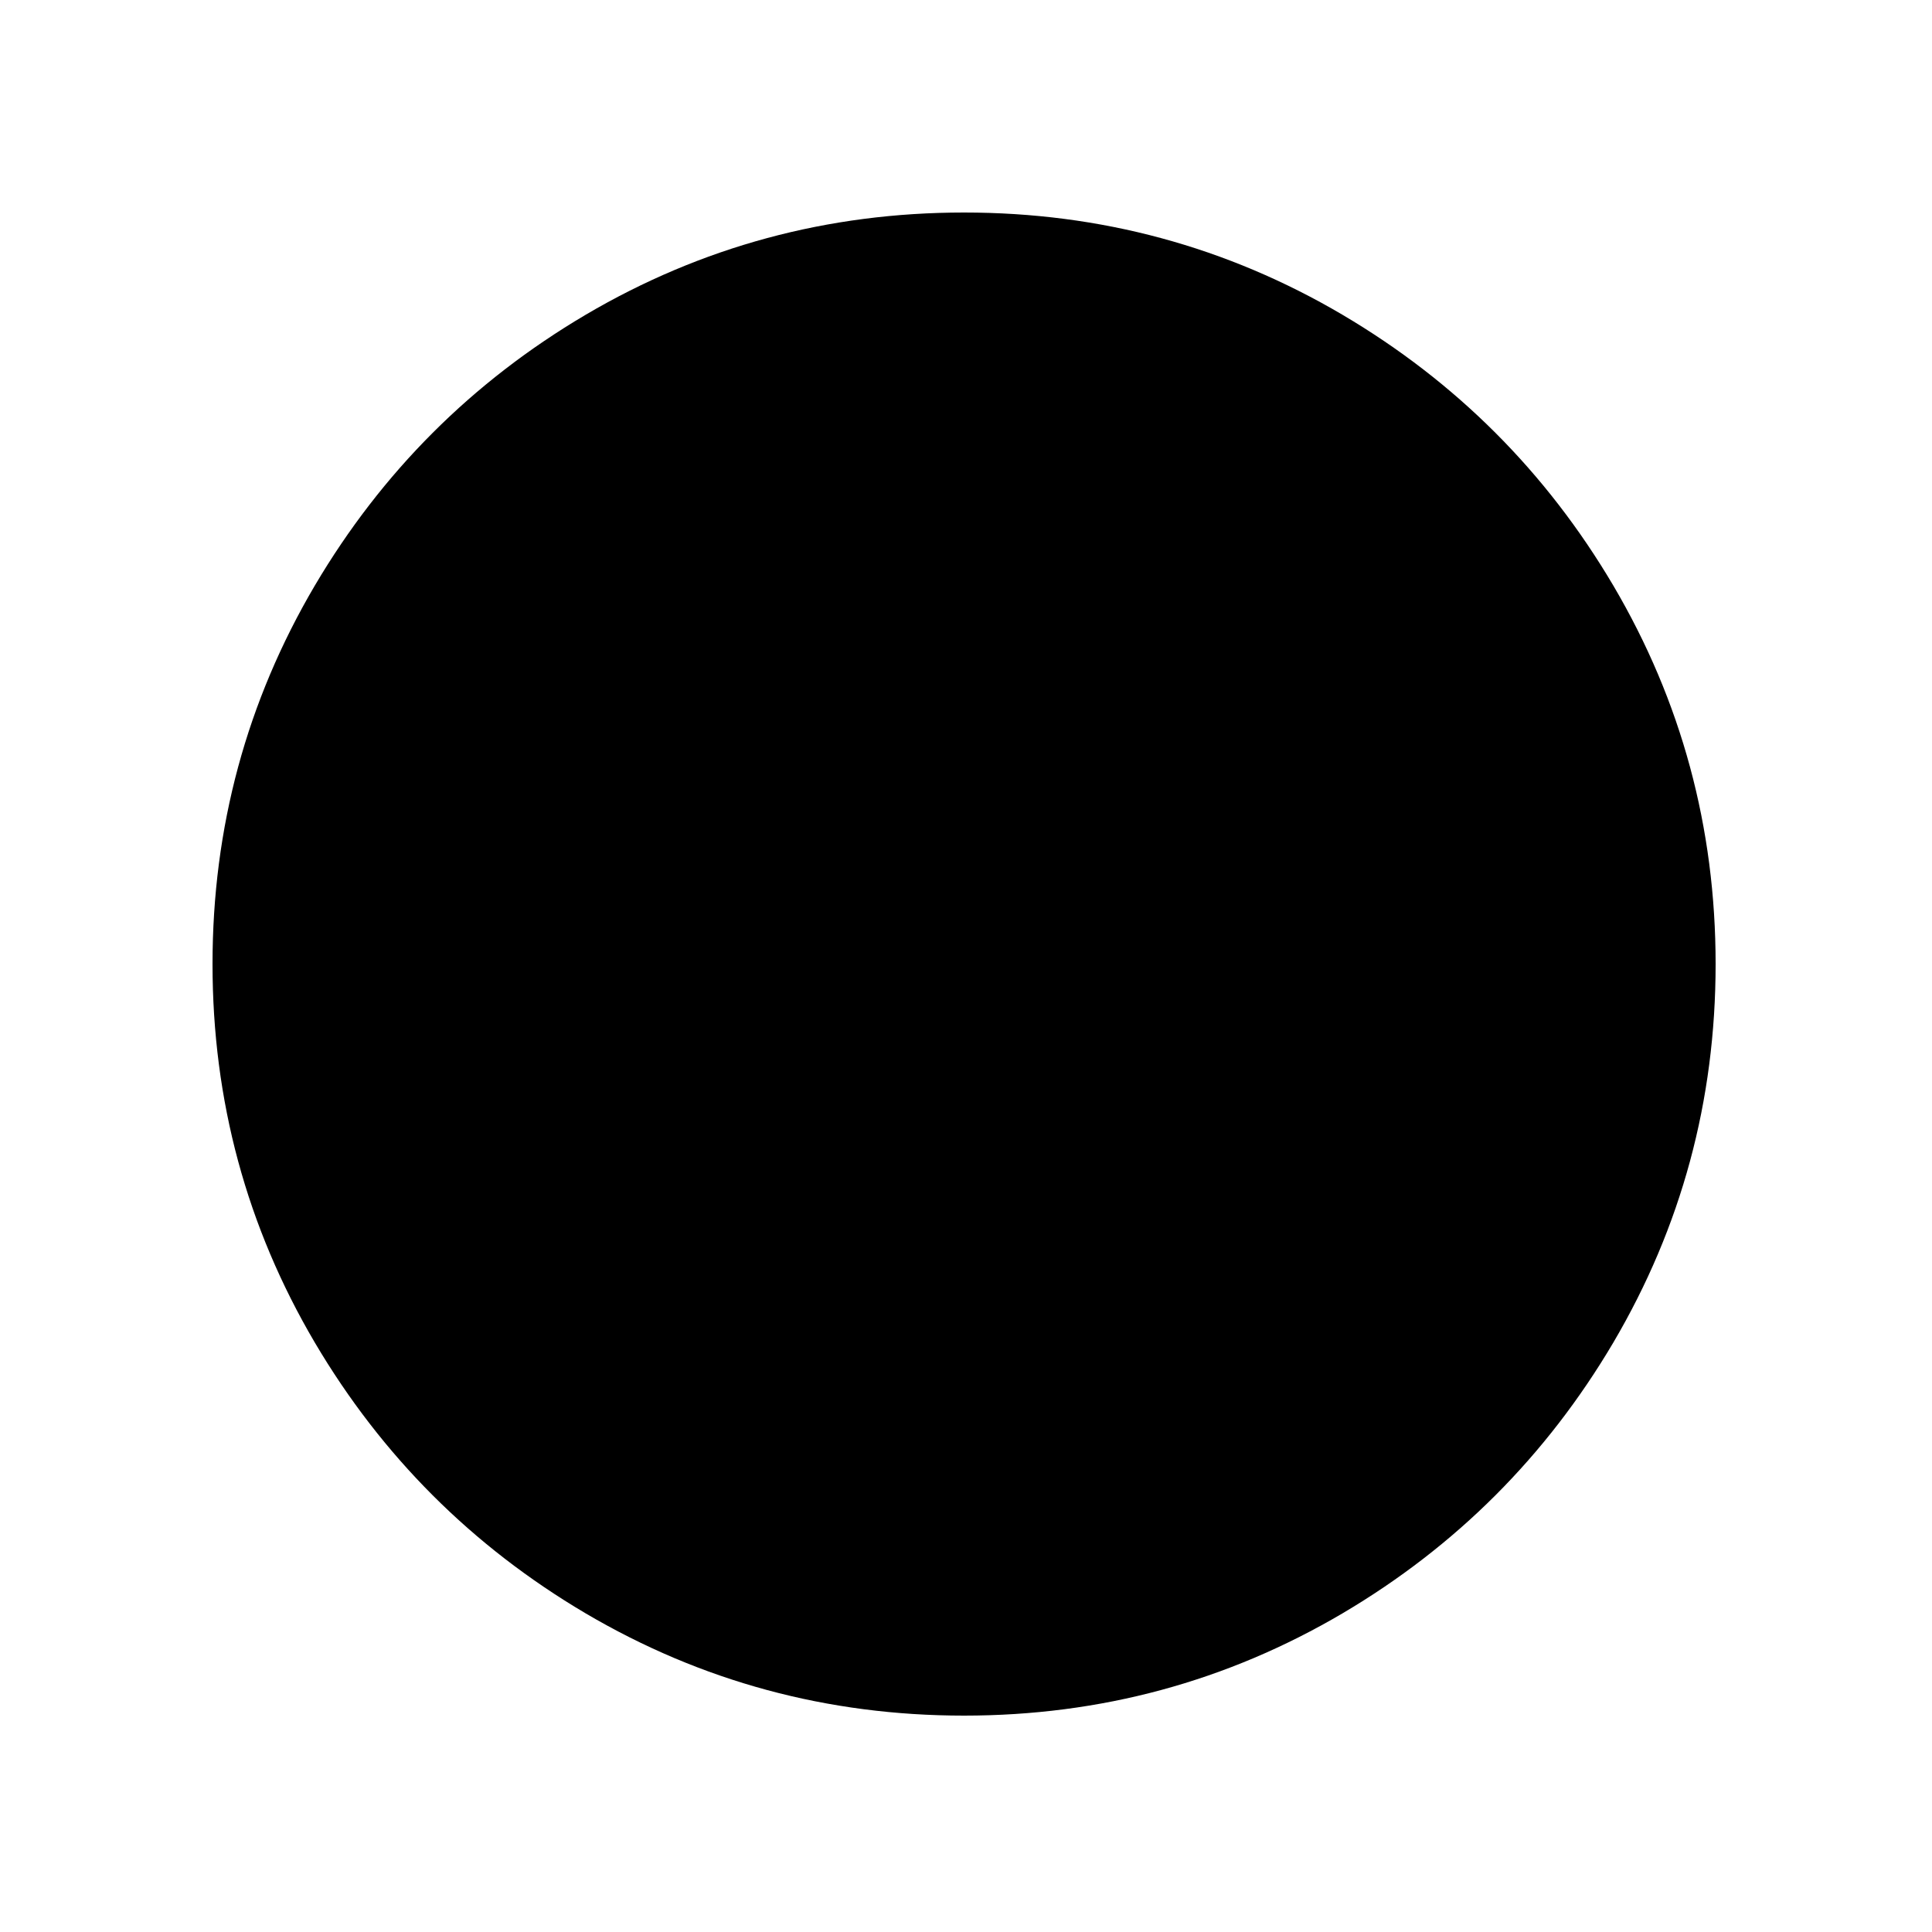
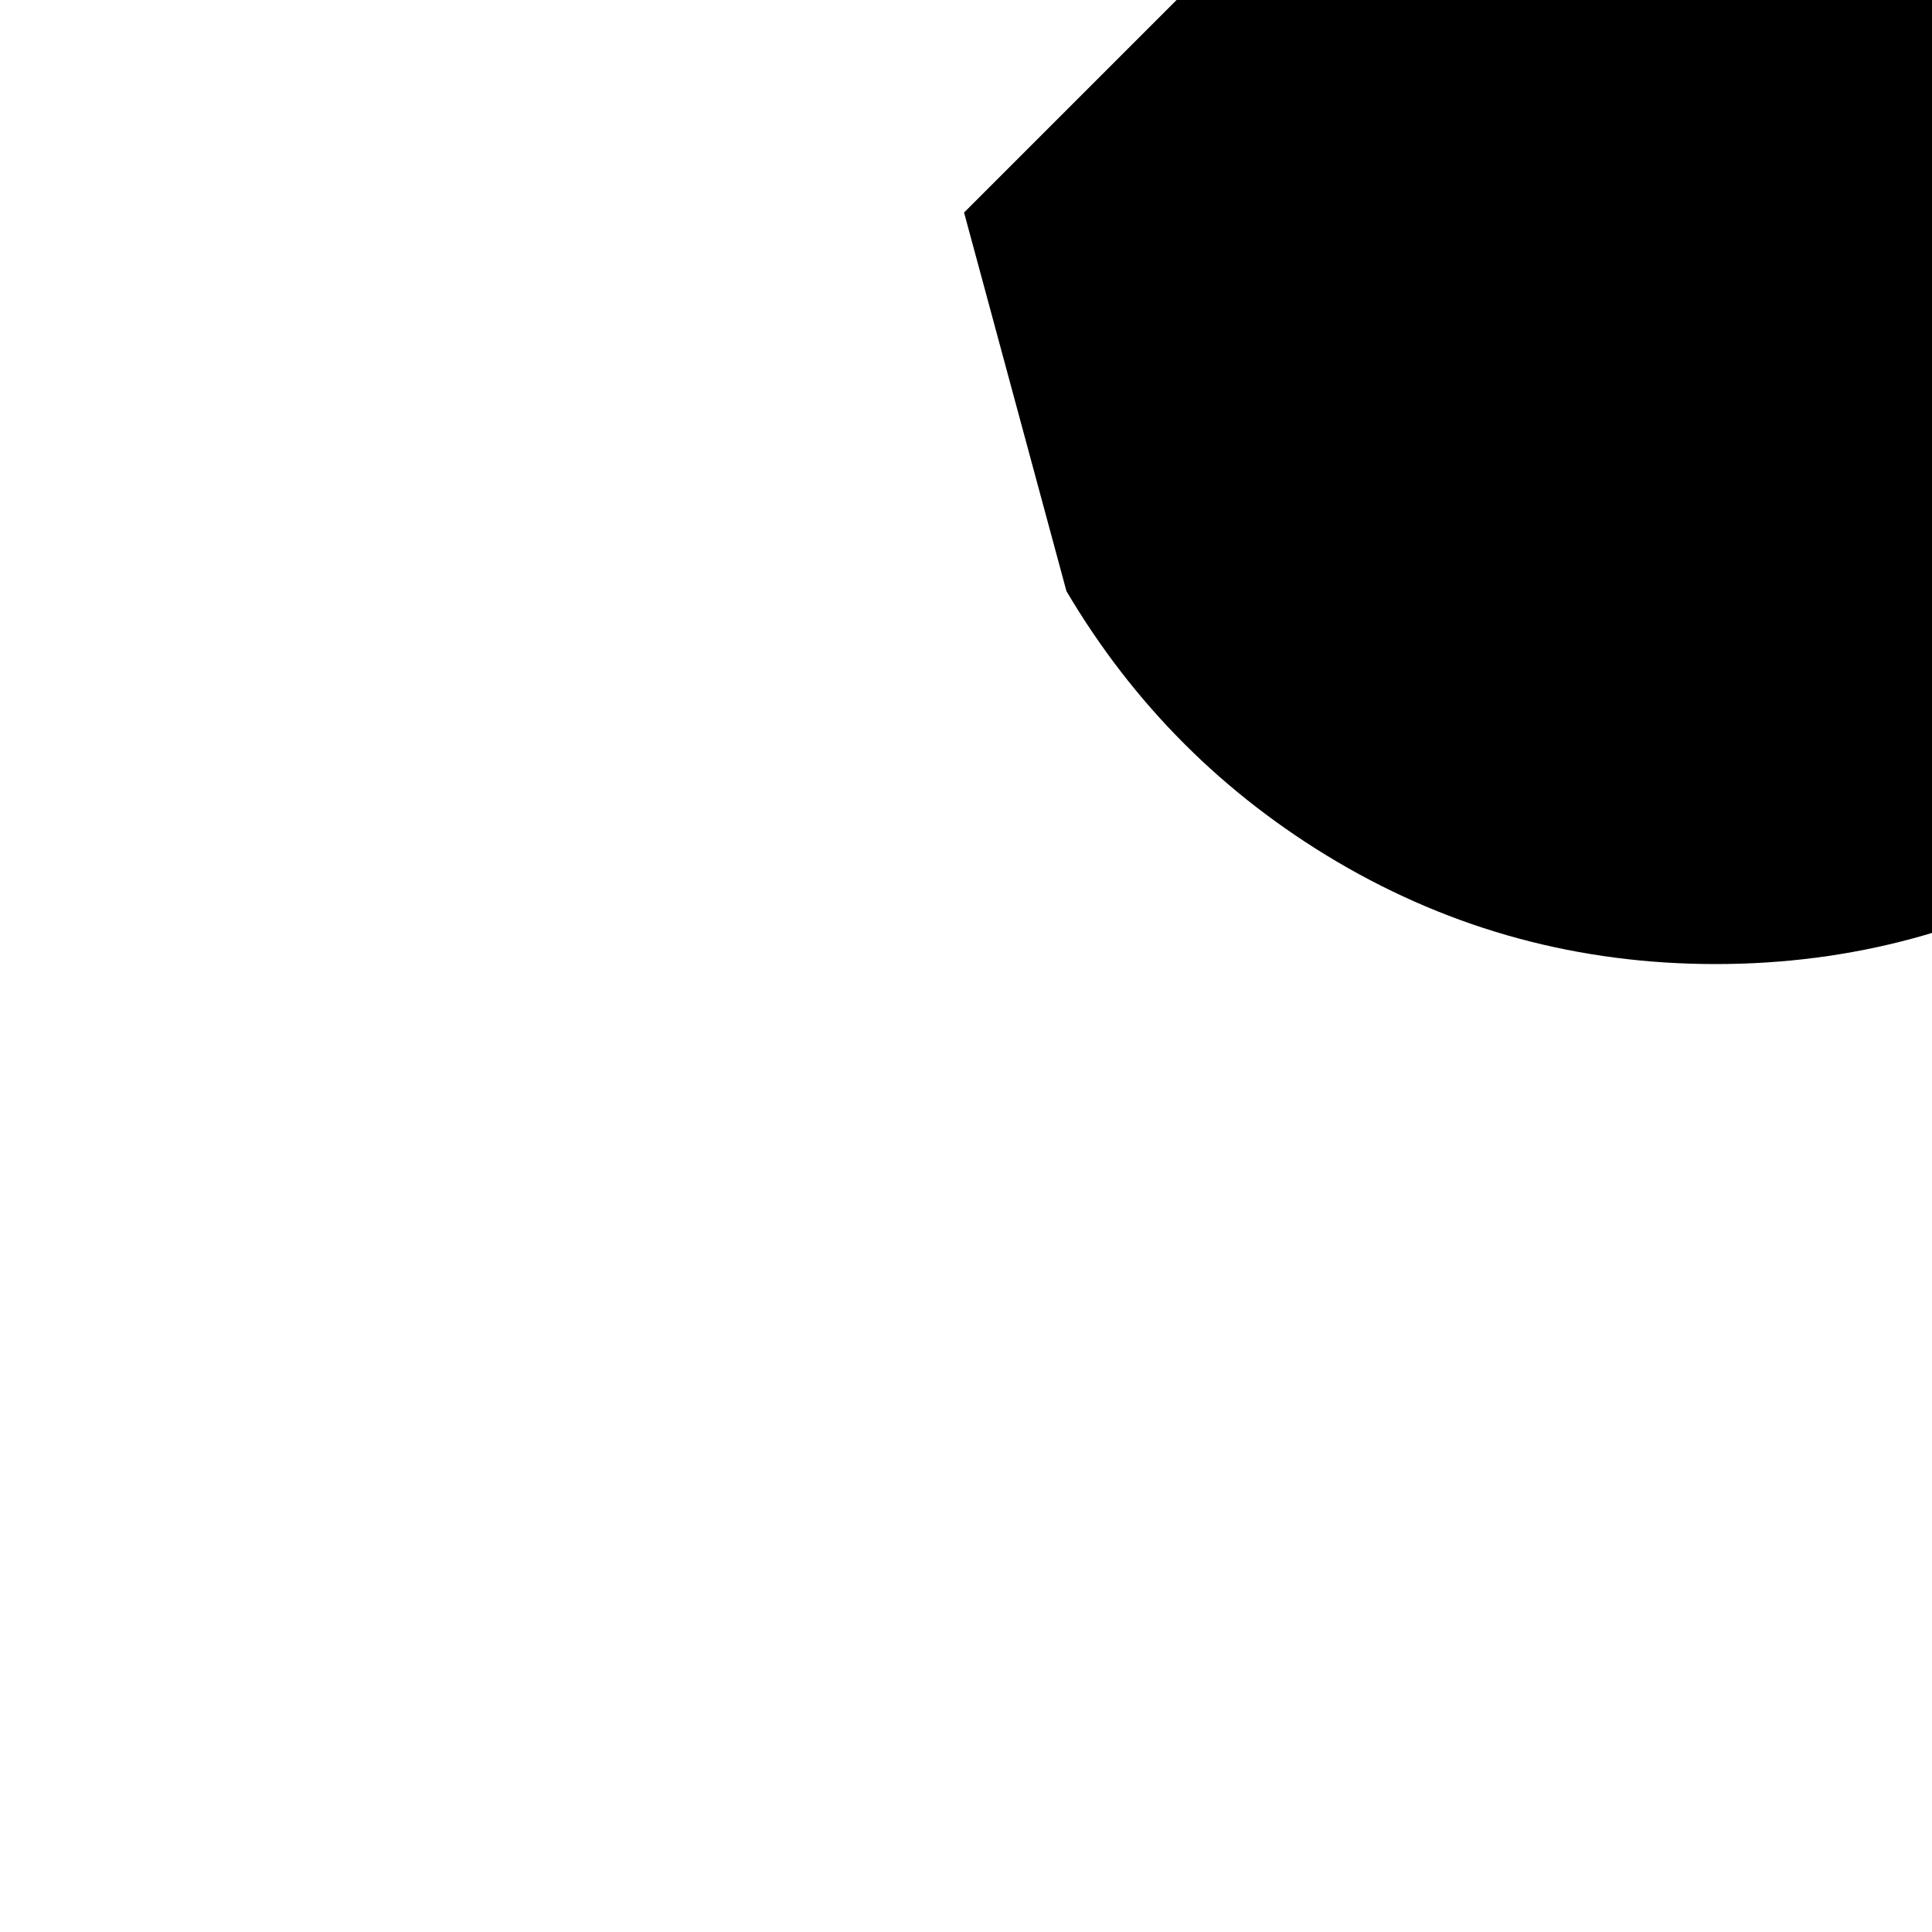
<svg xmlns="http://www.w3.org/2000/svg" fill="#000000" width="800px" height="800px" viewBox="0 0 1000 1000">
-   <path d="M499 110q-106 0-196 53-88 52-140 140-53 90-53 196t53 196q52 88 140 140 90 53 196 53t196-53q88-52 140-140 53-90 53-196t-53-196q-52-88-140-140-90-53-196-53z" />
+   <path d="M499 110t53 196q52 88 140 140 90 53 196 53t196-53q88-52 140-140 53-90 53-196t-53-196q-52-88-140-140-90-53-196-53z" />
</svg>